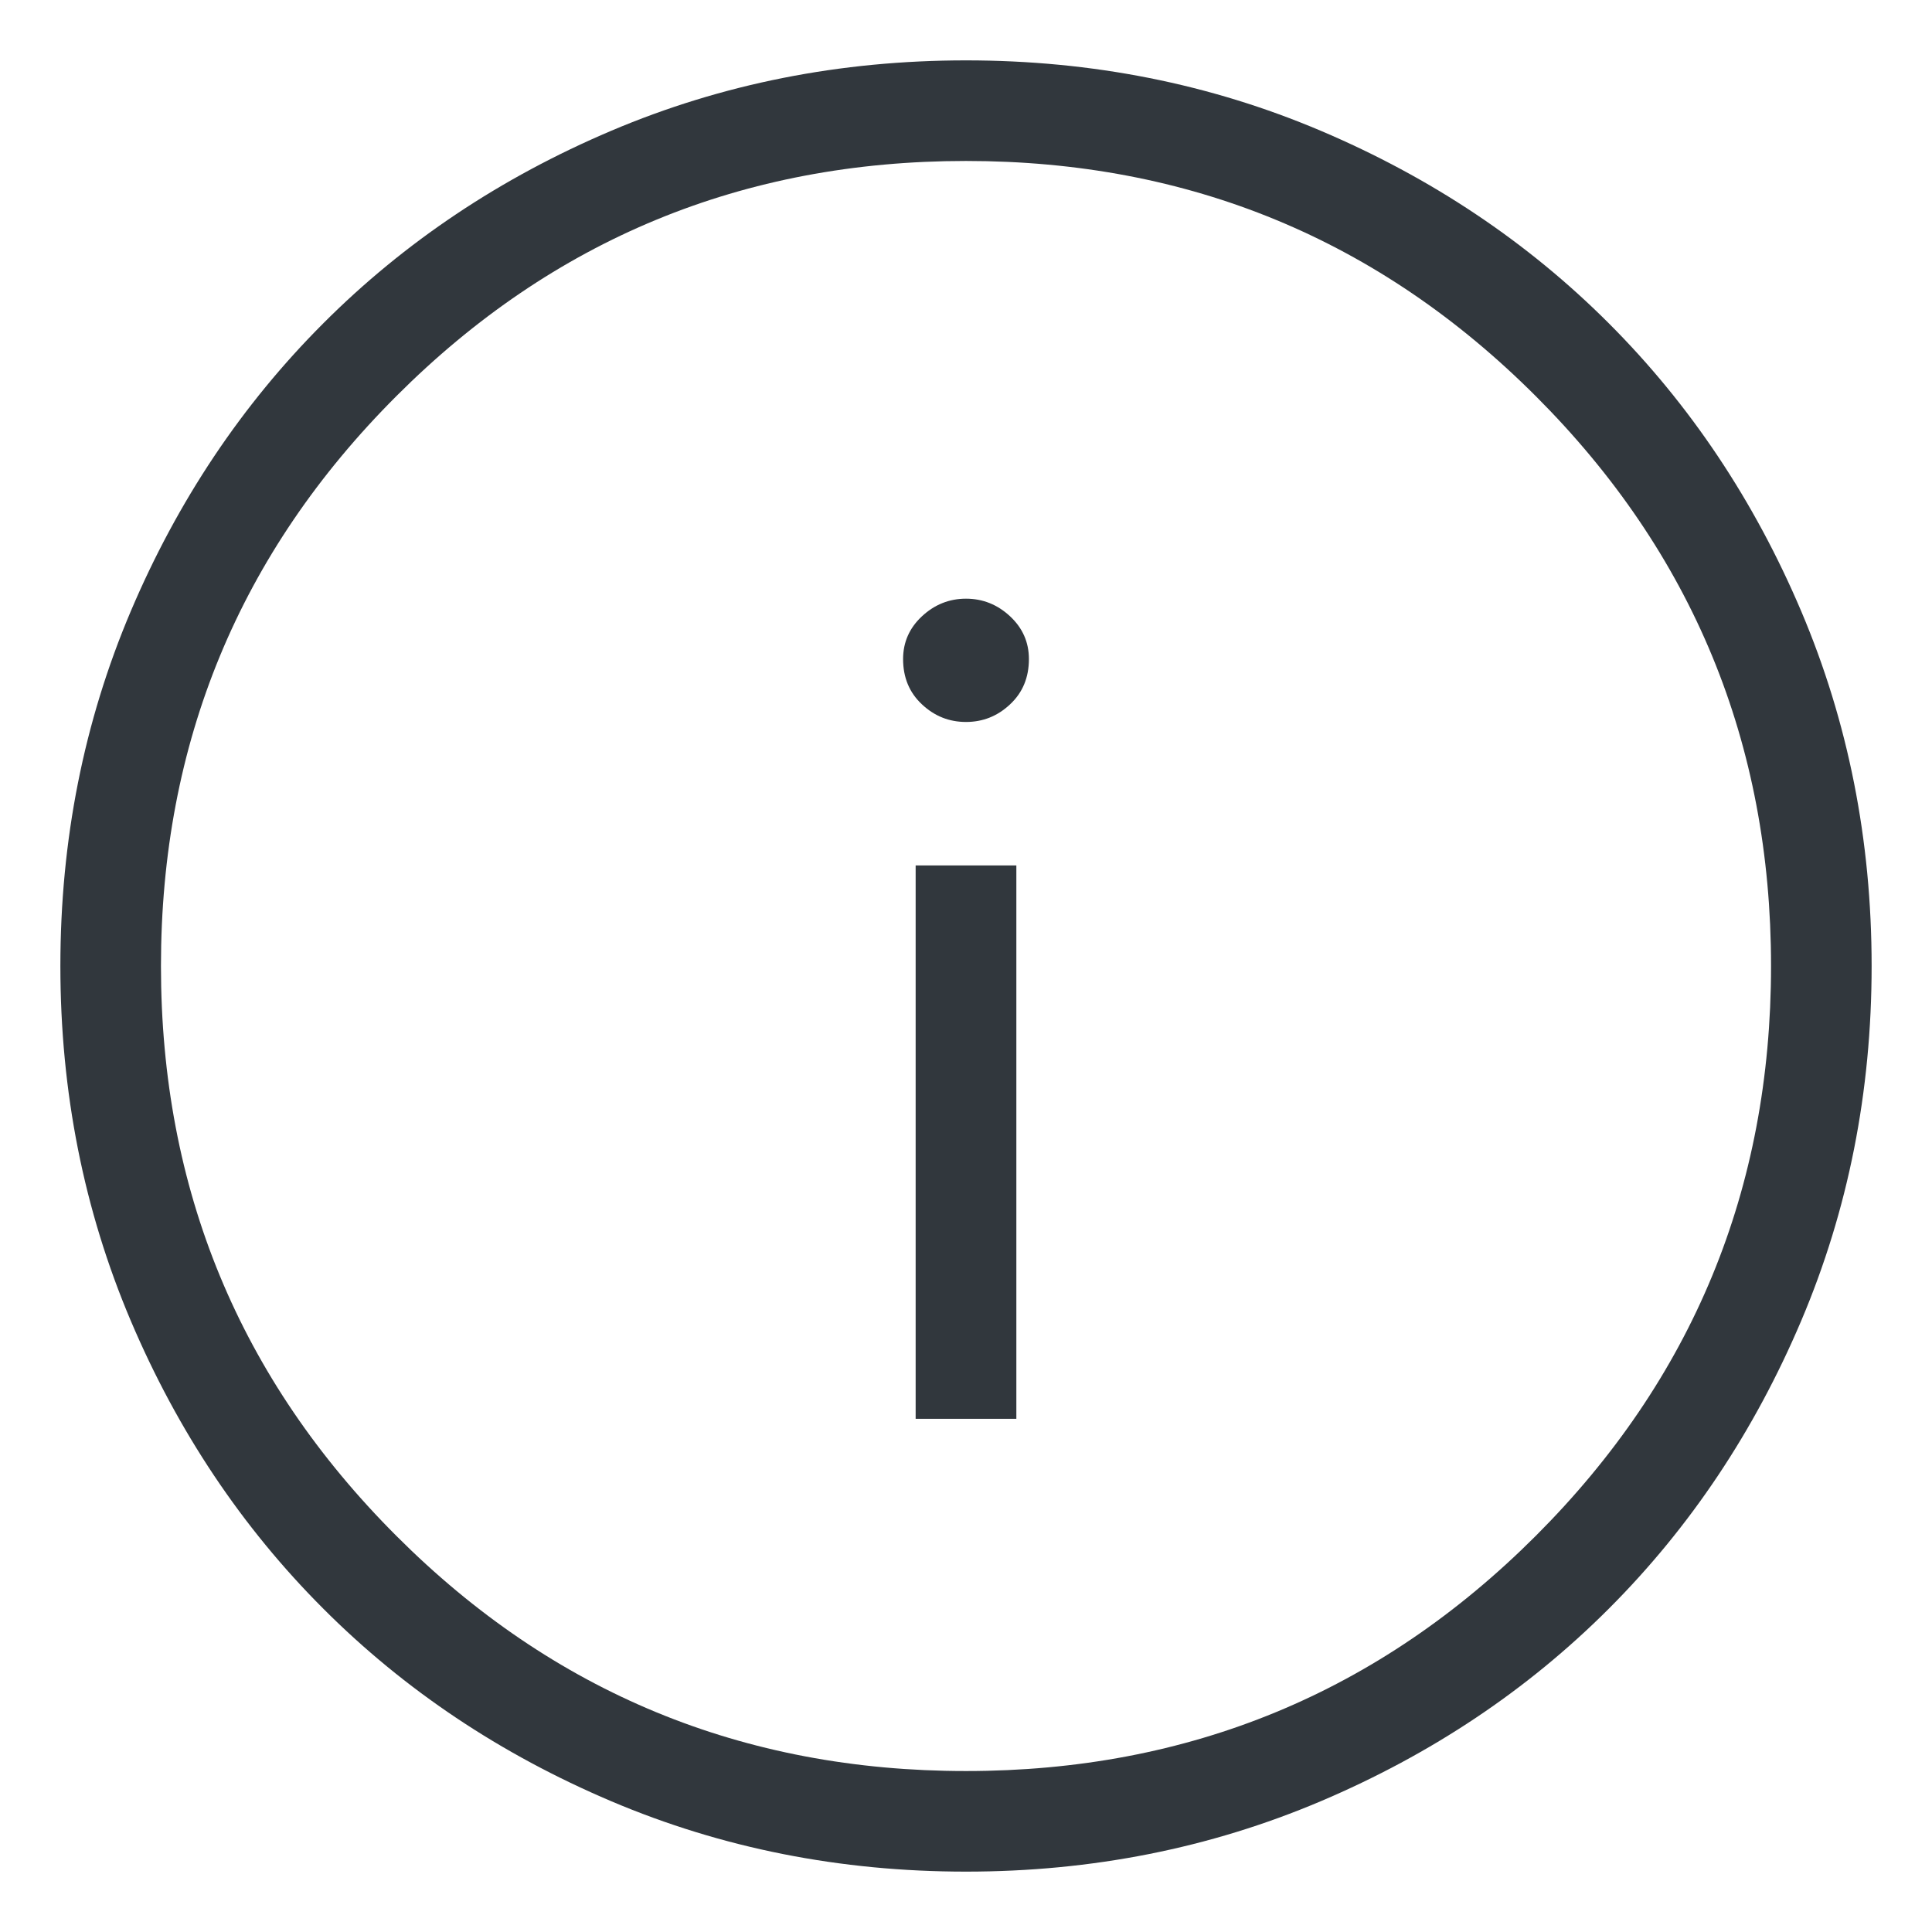
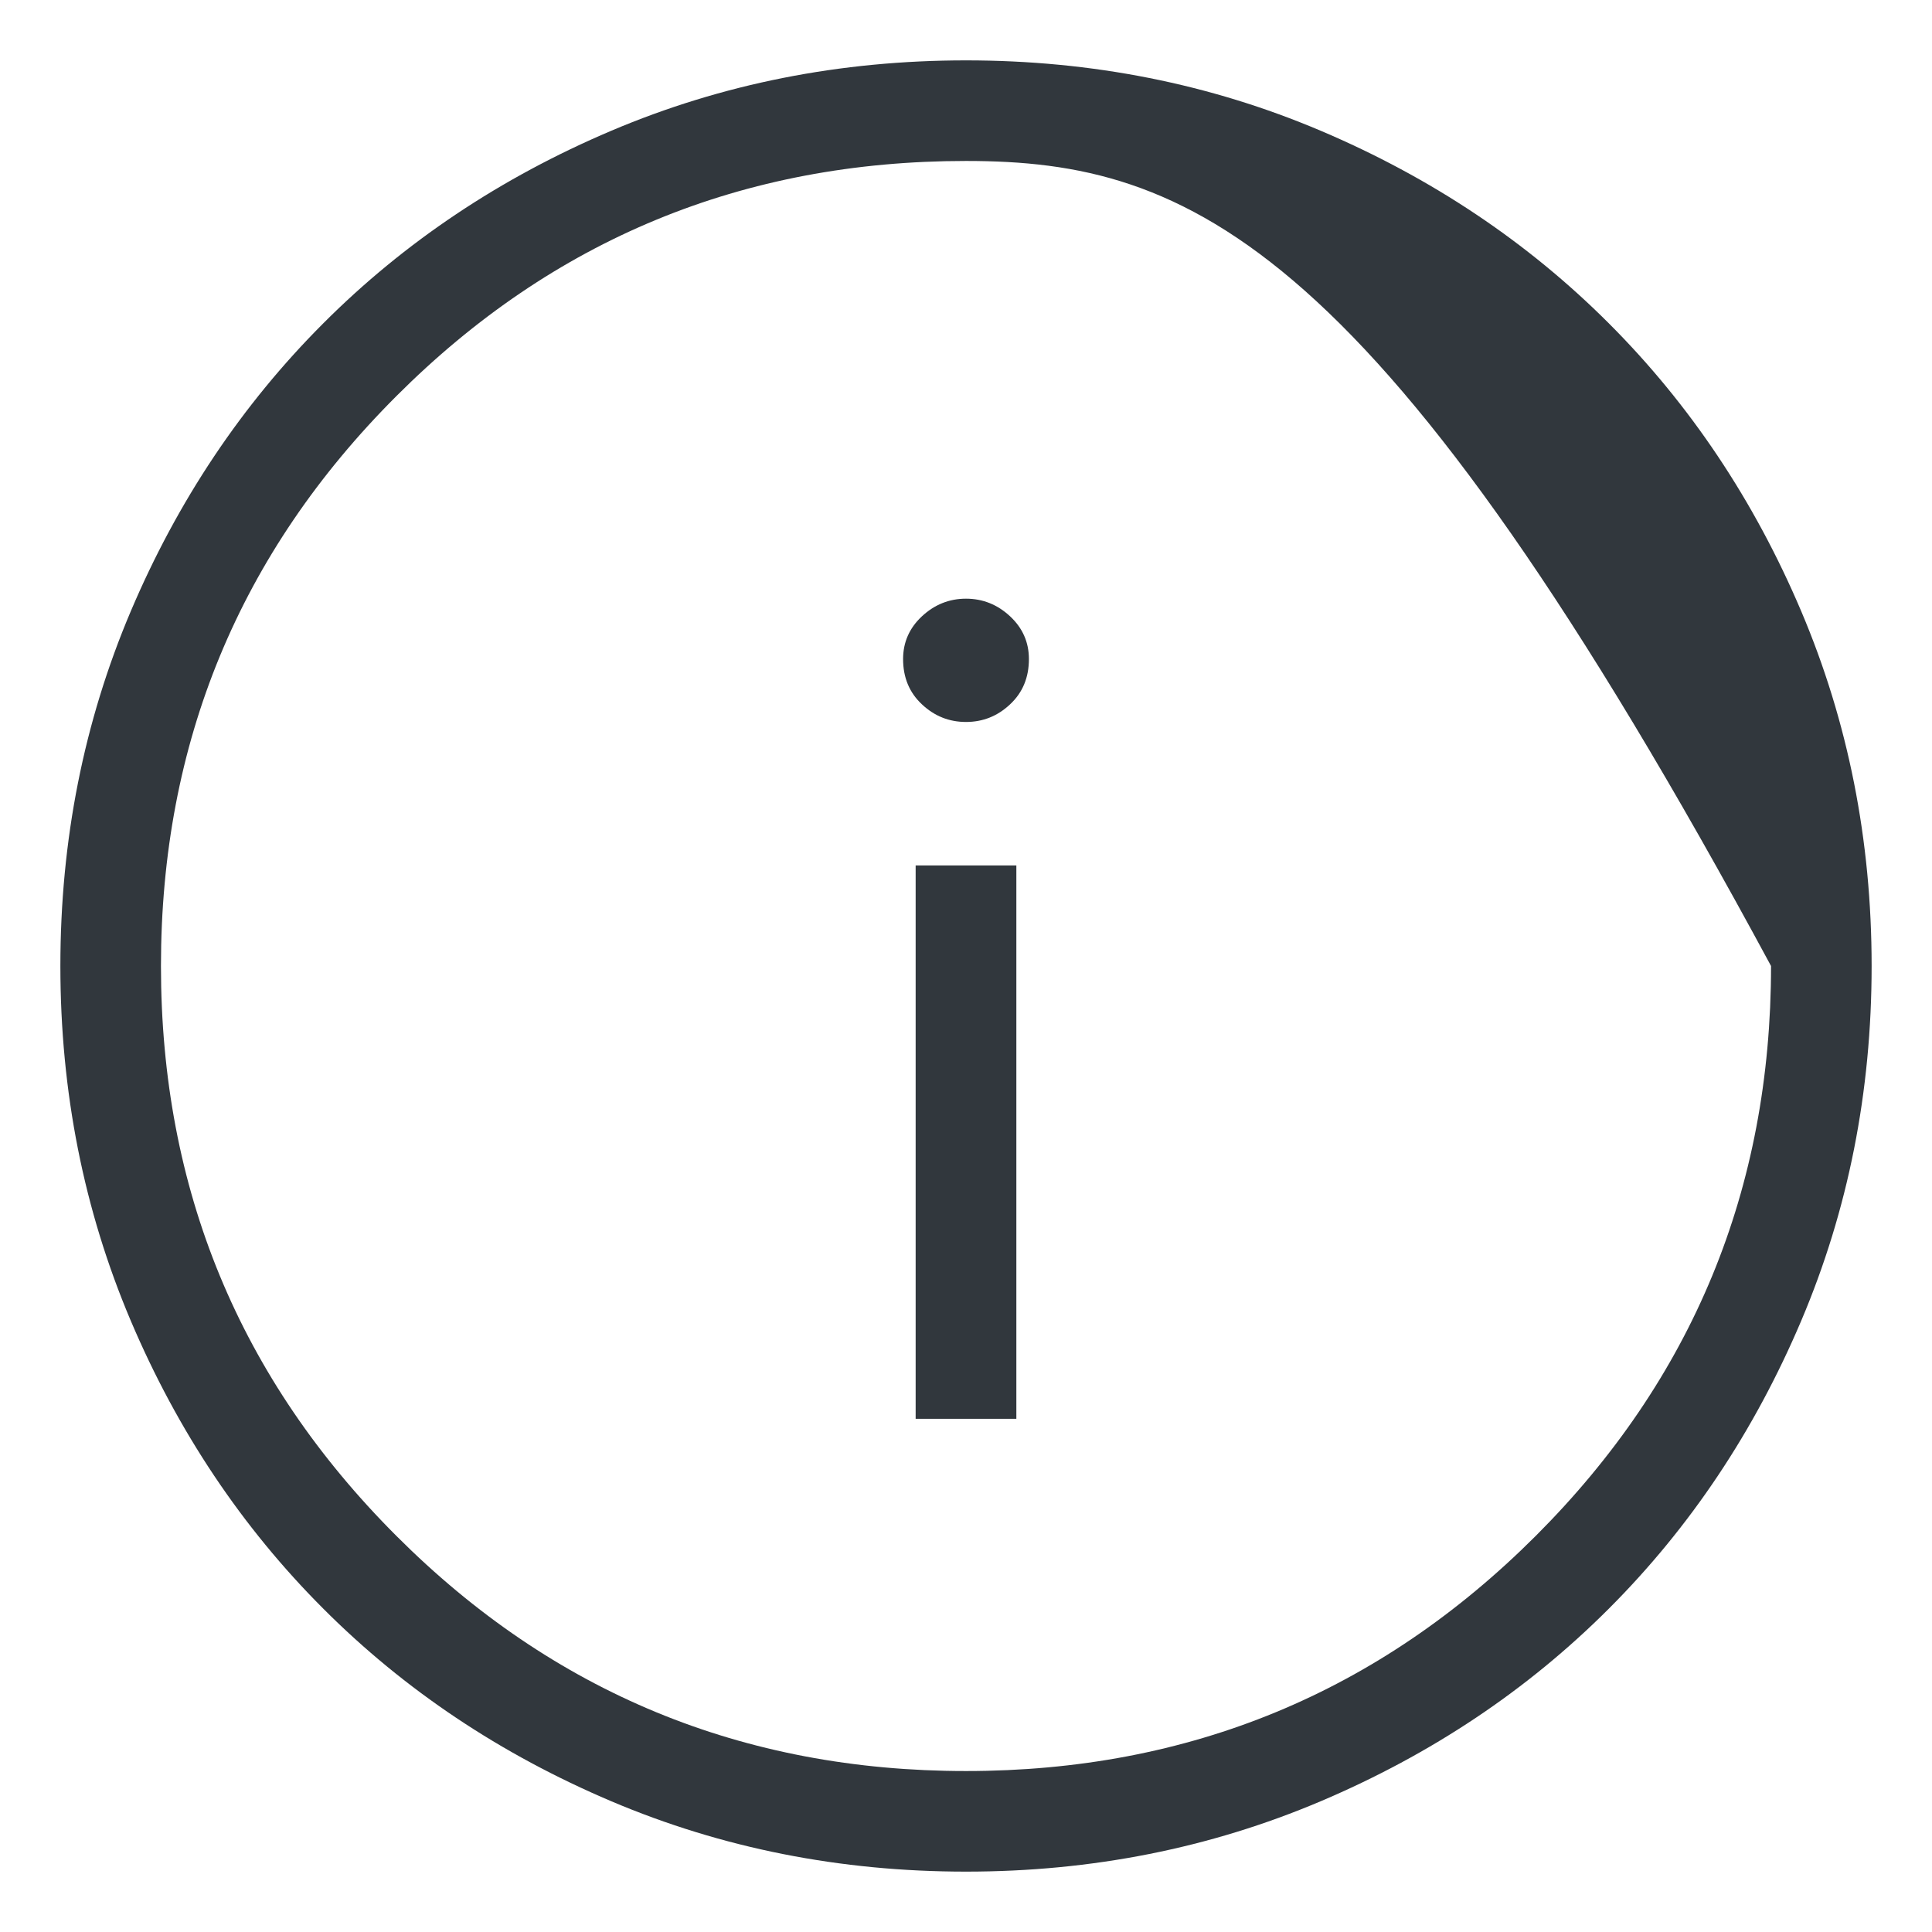
<svg xmlns="http://www.w3.org/2000/svg" width="16" height="16" viewBox="0 0 16 16" fill="none">
-   <path d="M7.583 11.75H8.417V7.167H7.583V11.75ZM8 5.979C8.139 5.979 8.261 5.931 8.365 5.833C8.469 5.736 8.521 5.611 8.521 5.458C8.521 5.319 8.469 5.201 8.365 5.104C8.261 5.007 8.139 4.958 8 4.958C7.861 4.958 7.739 5.007 7.635 5.104C7.531 5.201 7.479 5.319 7.479 5.458C7.479 5.611 7.531 5.736 7.635 5.833C7.739 5.931 7.861 5.979 8 5.979ZM8 15.5C6.958 15.5 5.979 15.306 5.062 14.917C4.146 14.528 3.351 13.997 2.678 13.323C2.004 12.649 1.472 11.854 1.083 10.938C0.694 10.021 0.5 9.042 0.5 8C0.5 6.958 0.694 5.979 1.083 5.062C1.472 4.146 2.004 3.351 2.678 2.677C3.351 2.003 4.146 1.472 5.062 1.083C5.979 0.694 6.958 0.5 8 0.5C9.042 0.5 10.021 0.694 10.938 1.083C11.854 1.472 12.649 2.003 13.323 2.677C13.997 3.351 14.528 4.146 14.917 5.062C15.306 5.979 15.5 6.958 15.5 8C15.5 9.042 15.306 10.021 14.917 10.938C14.528 11.854 13.997 12.649 13.323 13.323C12.649 13.997 11.854 14.528 10.938 14.917C10.021 15.306 9.042 15.5 8 15.5ZM8 14.667C9.847 14.667 11.42 14.018 12.719 12.719C14.018 11.42 14.667 9.847 14.667 8C14.667 6.153 14.018 4.58 12.719 3.281C11.42 1.982 9.847 1.333 8 1.333C6.153 1.333 4.58 1.982 3.282 3.281C1.983 4.58 1.333 6.153 1.333 8C1.333 9.847 1.983 11.42 3.282 12.719C4.58 14.018 6.153 14.667 8 14.667Z" fill="#31373D" />
+   <path d="M7.583 11.75H8.417V7.167H7.583V11.75ZM8 5.979C8.139 5.979 8.261 5.931 8.365 5.833C8.469 5.736 8.521 5.611 8.521 5.458C8.521 5.319 8.469 5.201 8.365 5.104C8.261 5.007 8.139 4.958 8 4.958C7.861 4.958 7.739 5.007 7.635 5.104C7.531 5.201 7.479 5.319 7.479 5.458C7.479 5.611 7.531 5.736 7.635 5.833C7.739 5.931 7.861 5.979 8 5.979ZM8 15.5C6.958 15.5 5.979 15.306 5.062 14.917C4.146 14.528 3.351 13.997 2.678 13.323C2.004 12.649 1.472 11.854 1.083 10.938C0.694 10.021 0.5 9.042 0.5 8C0.5 6.958 0.694 5.979 1.083 5.062C1.472 4.146 2.004 3.351 2.678 2.677C3.351 2.003 4.146 1.472 5.062 1.083C5.979 0.694 6.958 0.5 8 0.5C9.042 0.5 10.021 0.694 10.938 1.083C11.854 1.472 12.649 2.003 13.323 2.677C13.997 3.351 14.528 4.146 14.917 5.062C15.306 5.979 15.5 6.958 15.5 8C15.5 9.042 15.306 10.021 14.917 10.938C14.528 11.854 13.997 12.649 13.323 13.323C12.649 13.997 11.854 14.528 10.938 14.917C10.021 15.306 9.042 15.5 8 15.5ZM8 14.667C9.847 14.667 11.42 14.018 12.719 12.719C14.018 11.42 14.667 9.847 14.667 8C11.42 1.982 9.847 1.333 8 1.333C6.153 1.333 4.58 1.982 3.282 3.281C1.983 4.58 1.333 6.153 1.333 8C1.333 9.847 1.983 11.42 3.282 12.719C4.58 14.018 6.153 14.667 8 14.667Z" fill="#31373D" />
</svg>